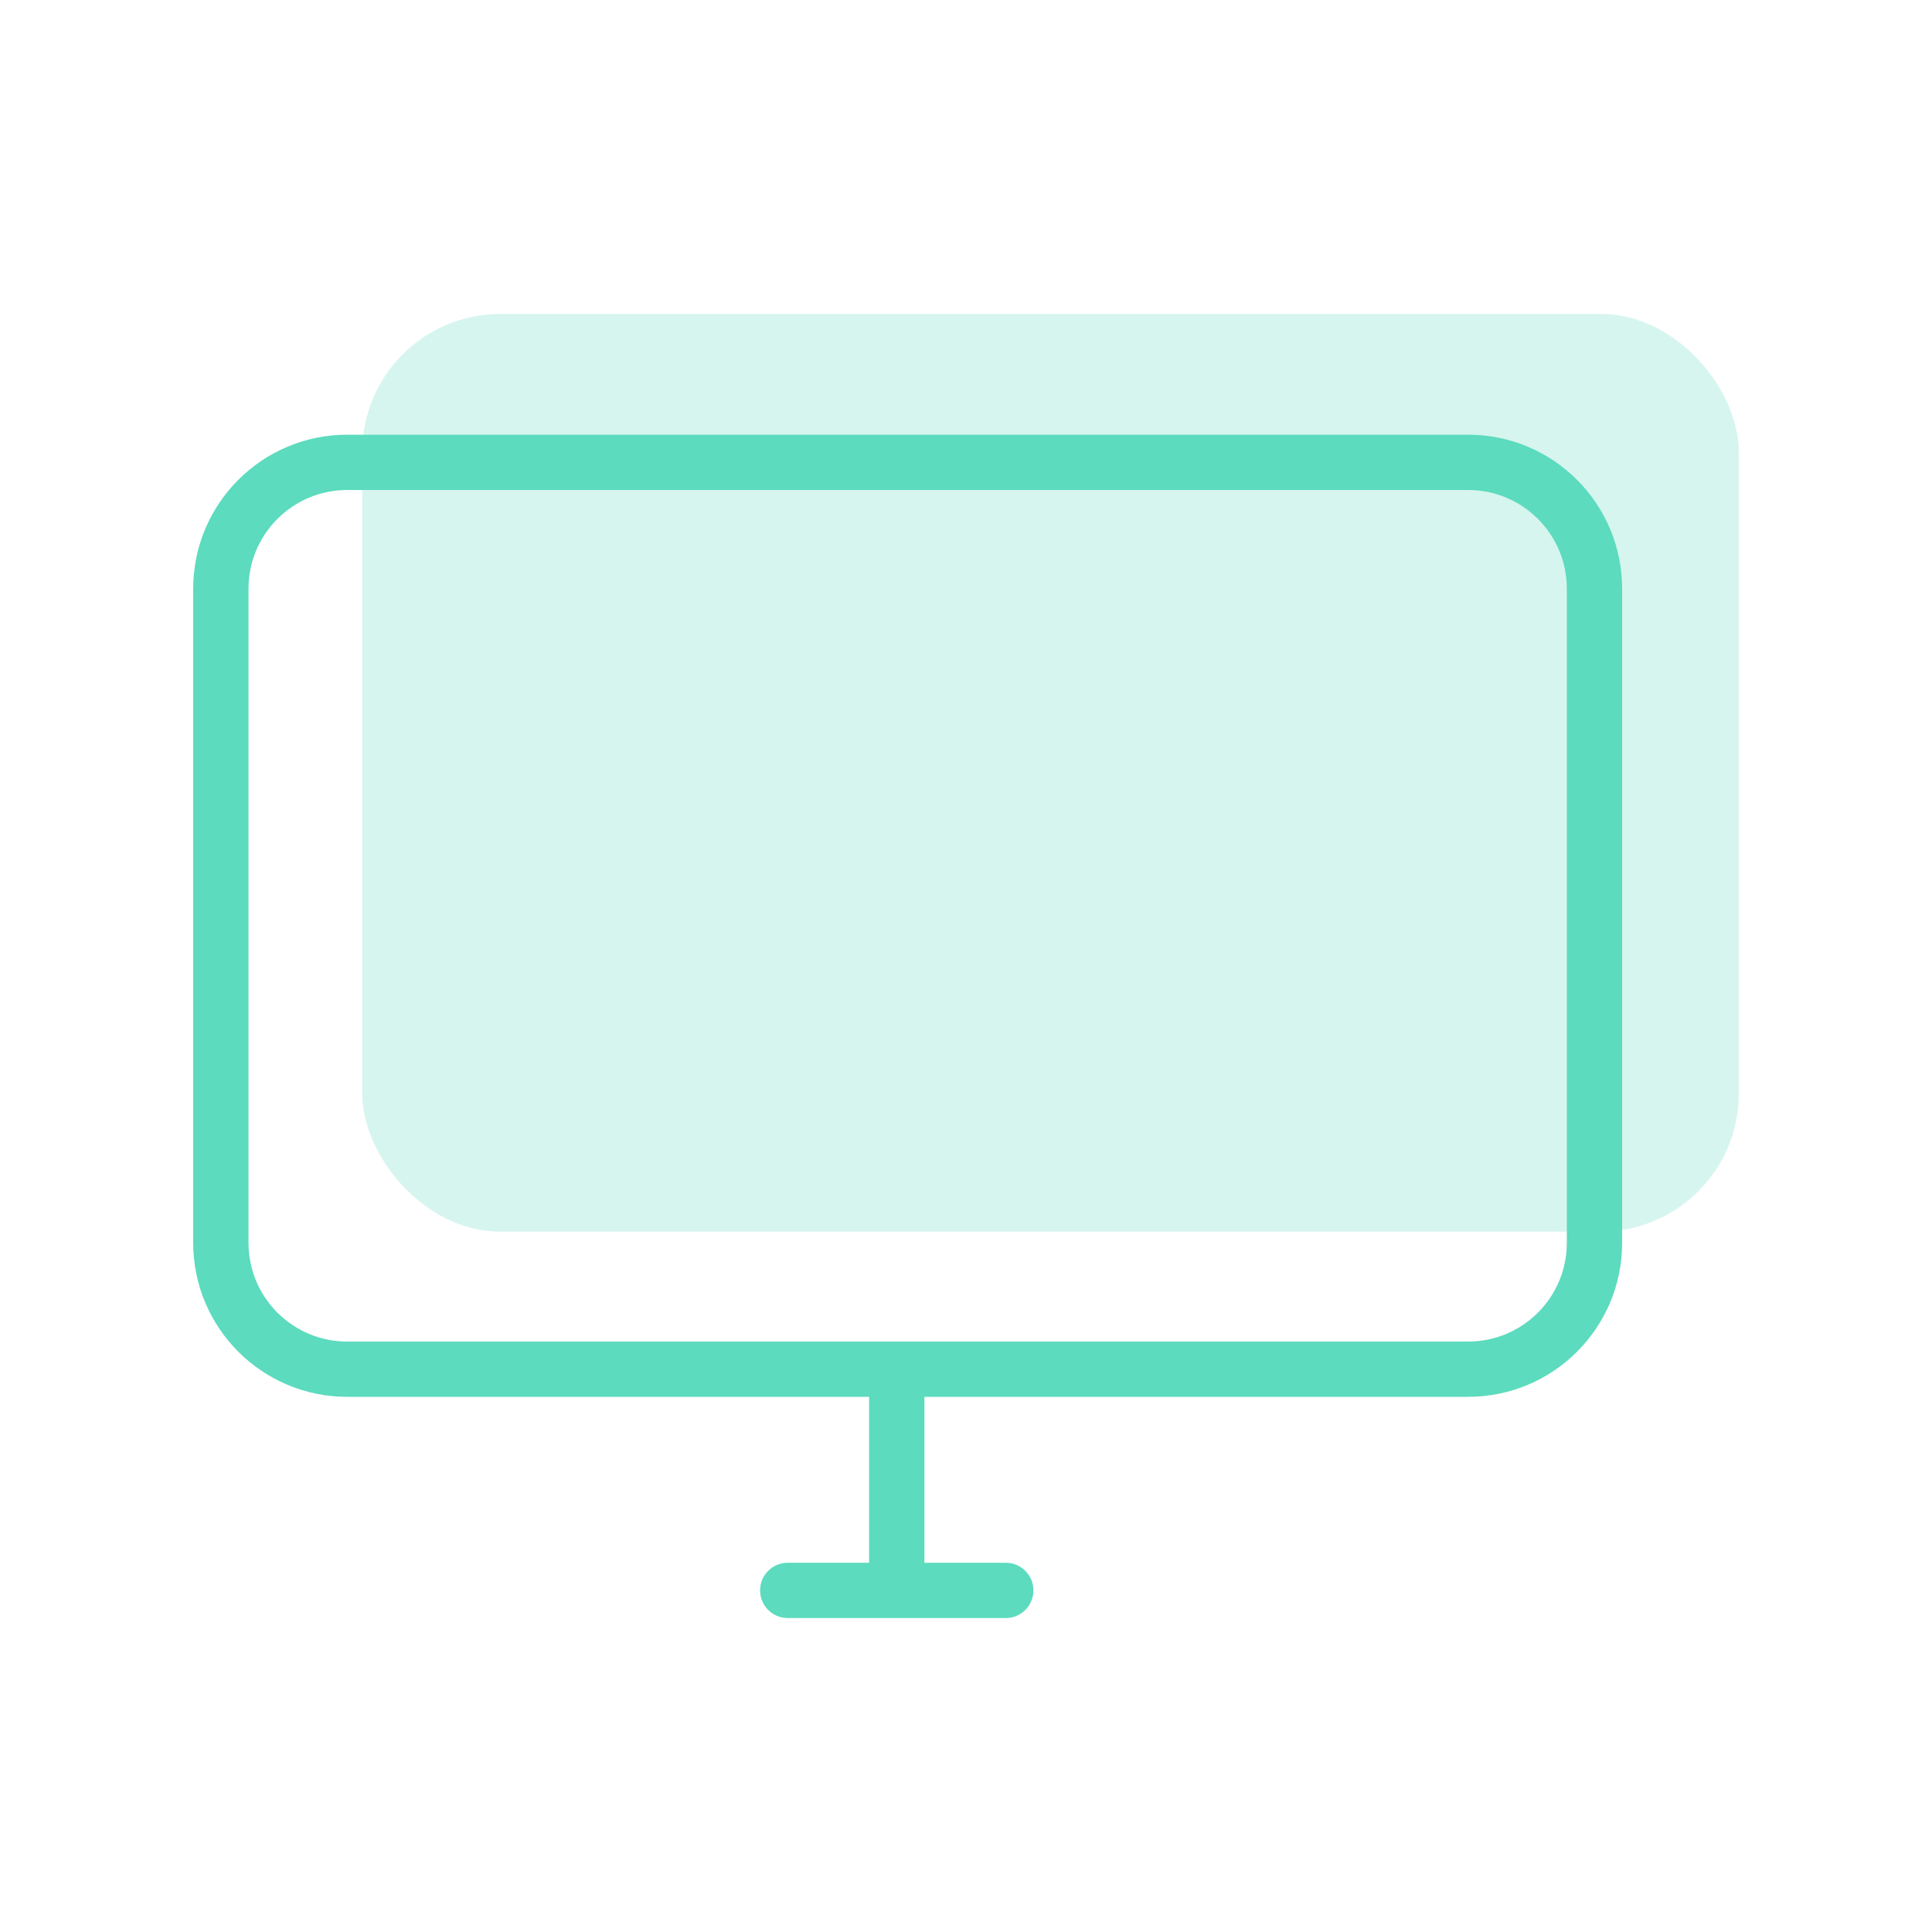
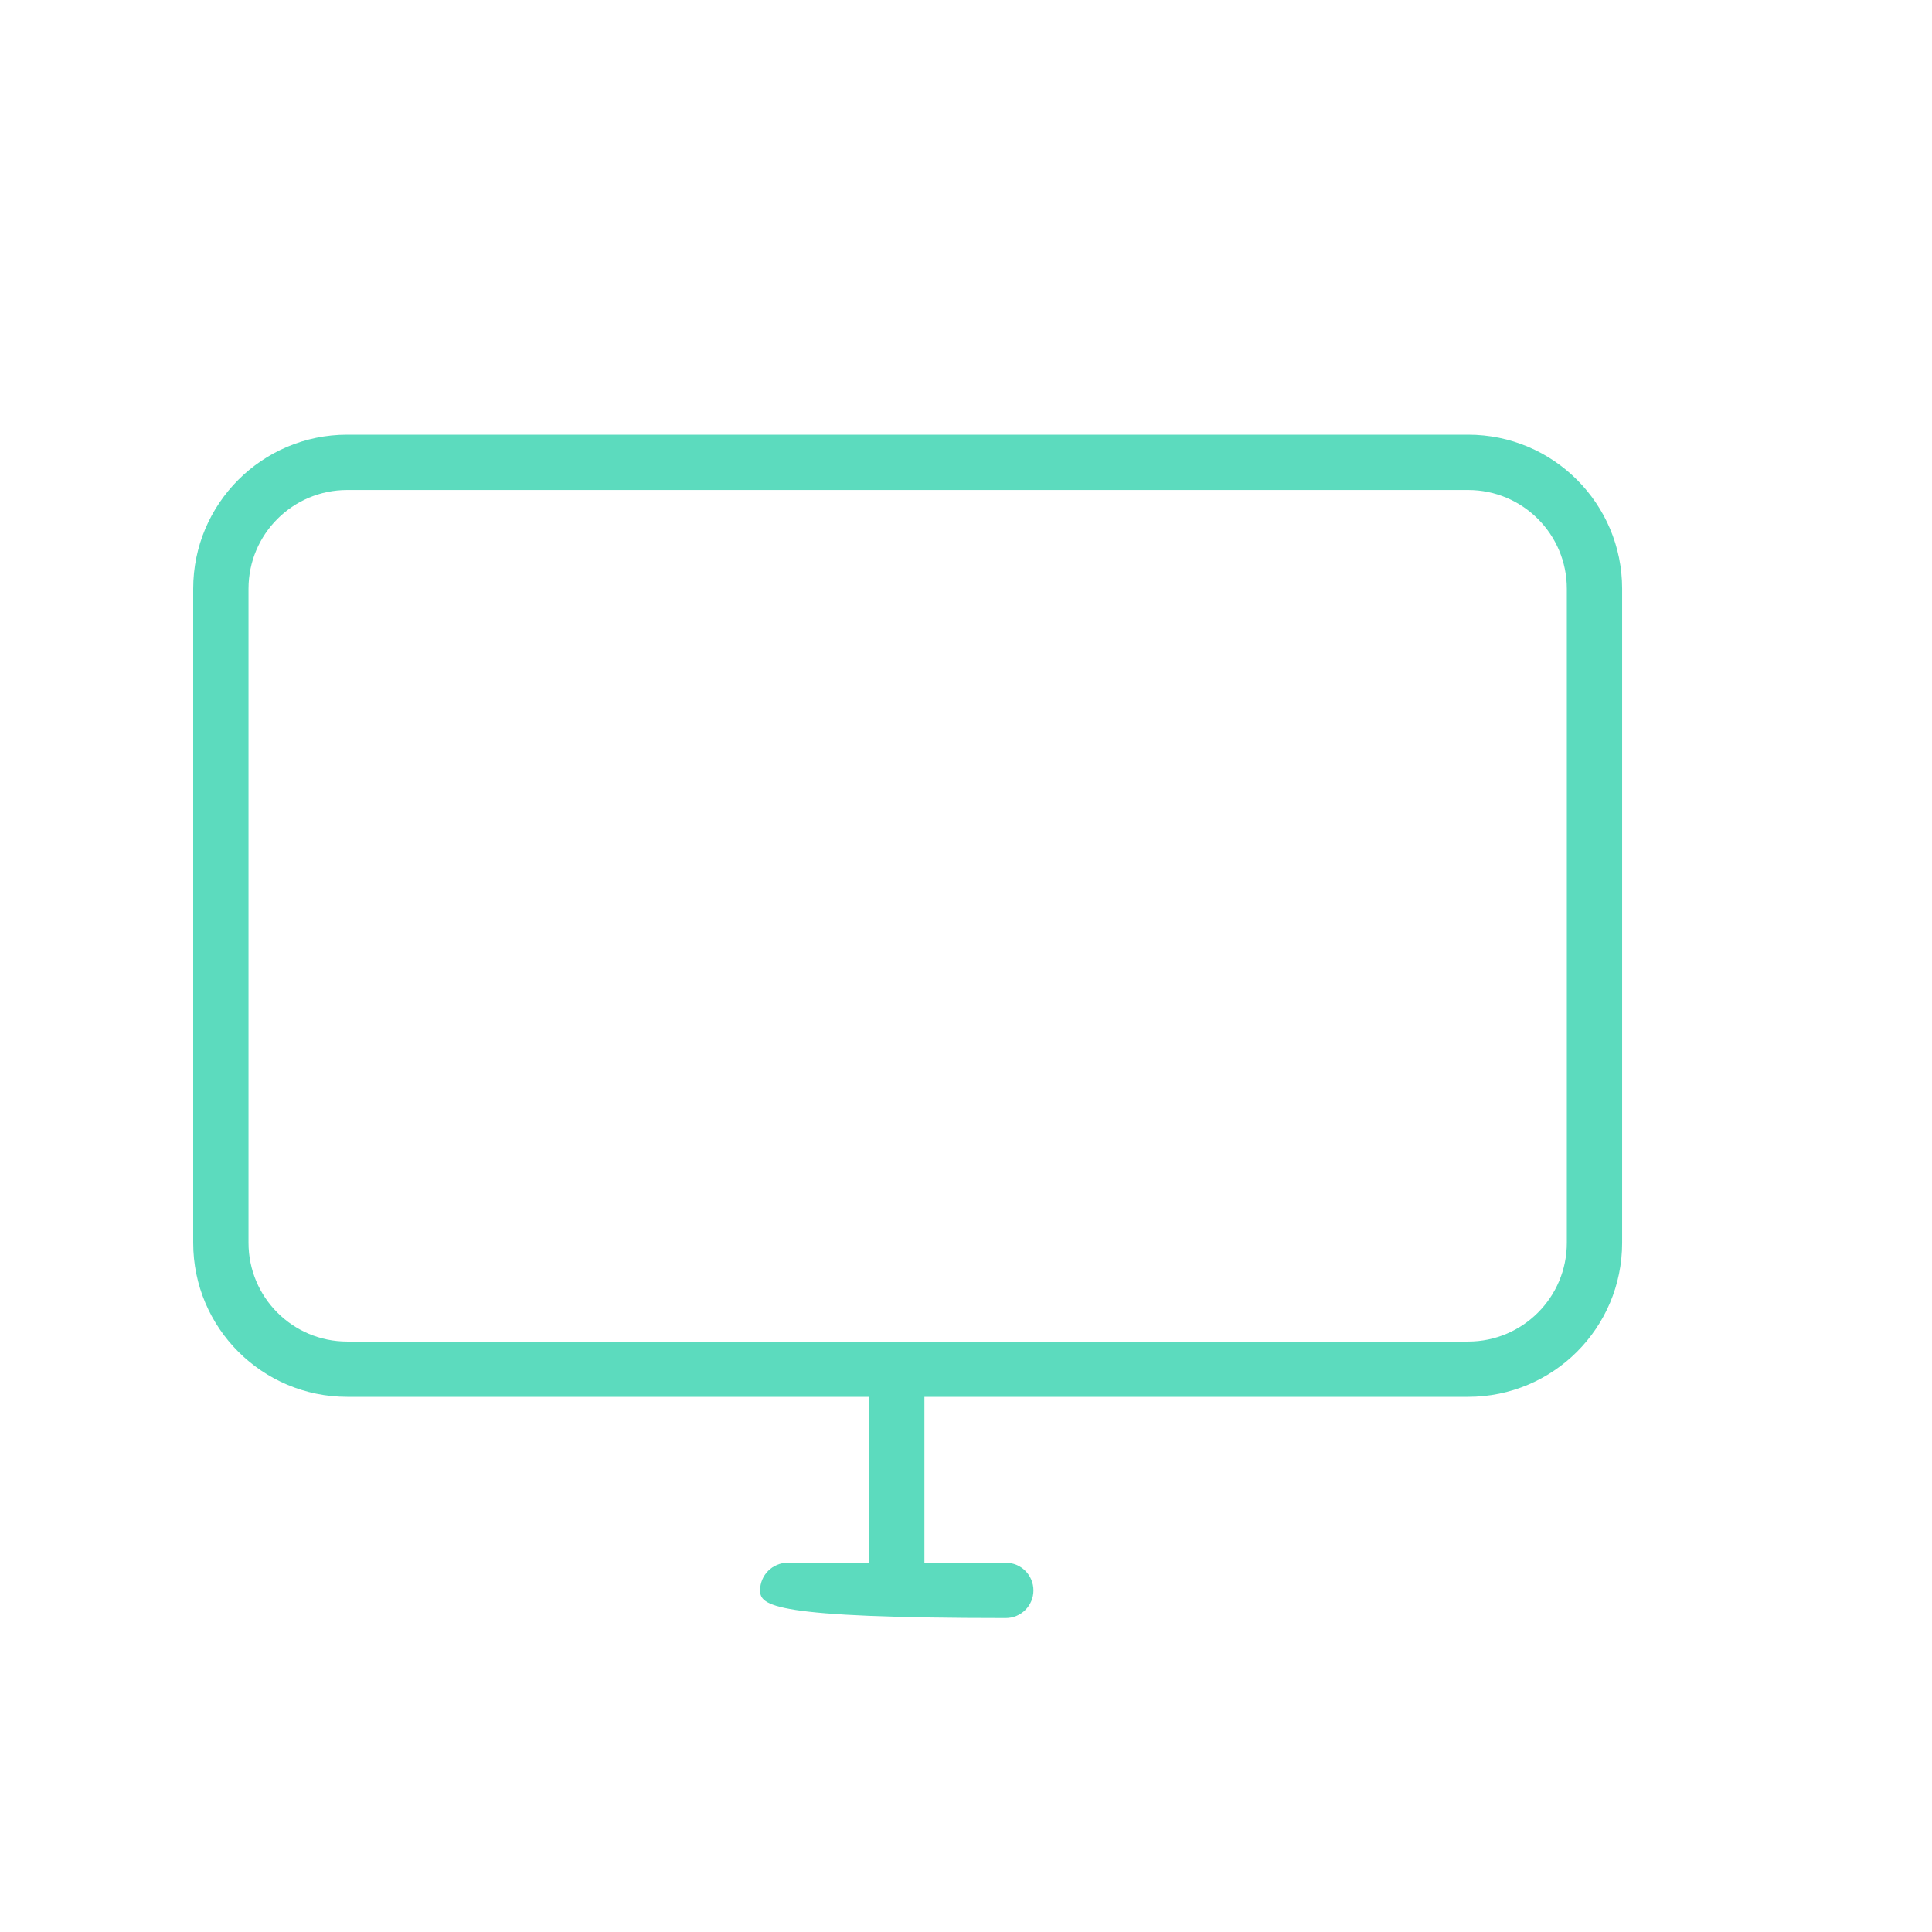
<svg xmlns="http://www.w3.org/2000/svg" width="72" height="72" viewBox="0 0 72 72" fill="none">
-   <rect x="13.5" y="11.7" width="51.3" height="34.2" rx="5.143" fill="#5CDBBE" fill-opacity="0.25" />
-   <path d="M54.712 16.2C57.882 16.2 60.452 18.77 60.452 21.94V46.316C60.452 49.487 57.882 52.056 54.712 52.056H34.45V58.239H37.482C38.051 58.239 38.512 58.7 38.513 59.269C38.513 59.838 38.051 60.3 37.482 60.3H29.356C28.788 60.299 28.326 59.838 28.326 59.269C28.326 58.701 28.788 58.239 29.356 58.239H32.389V52.056H12.94C9.77 52.056 7.2 49.487 7.2 46.316V21.94C7.2 18.77 9.77 16.2 12.94 16.2H54.712ZM12.94 18.261C10.908 18.261 9.261 19.908 9.261 21.94V46.316C9.261 48.349 10.908 49.996 12.94 49.996H54.712C56.744 49.996 58.391 48.349 58.391 46.316V21.94C58.391 19.908 56.744 18.261 54.712 18.261H12.94Z" fill="#5CDBBE" />
+   <path d="M54.712 16.2C57.882 16.2 60.452 18.77 60.452 21.94V46.316C60.452 49.487 57.882 52.056 54.712 52.056H34.45V58.239H37.482C38.051 58.239 38.512 58.7 38.513 59.269C38.513 59.838 38.051 60.3 37.482 60.3C28.788 60.299 28.326 59.838 28.326 59.269C28.326 58.701 28.788 58.239 29.356 58.239H32.389V52.056H12.94C9.77 52.056 7.2 49.487 7.2 46.316V21.94C7.2 18.77 9.77 16.2 12.94 16.2H54.712ZM12.94 18.261C10.908 18.261 9.261 19.908 9.261 21.94V46.316C9.261 48.349 10.908 49.996 12.94 49.996H54.712C56.744 49.996 58.391 48.349 58.391 46.316V21.94C58.391 19.908 56.744 18.261 54.712 18.261H12.94Z" fill="#5CDBBE" />
</svg>